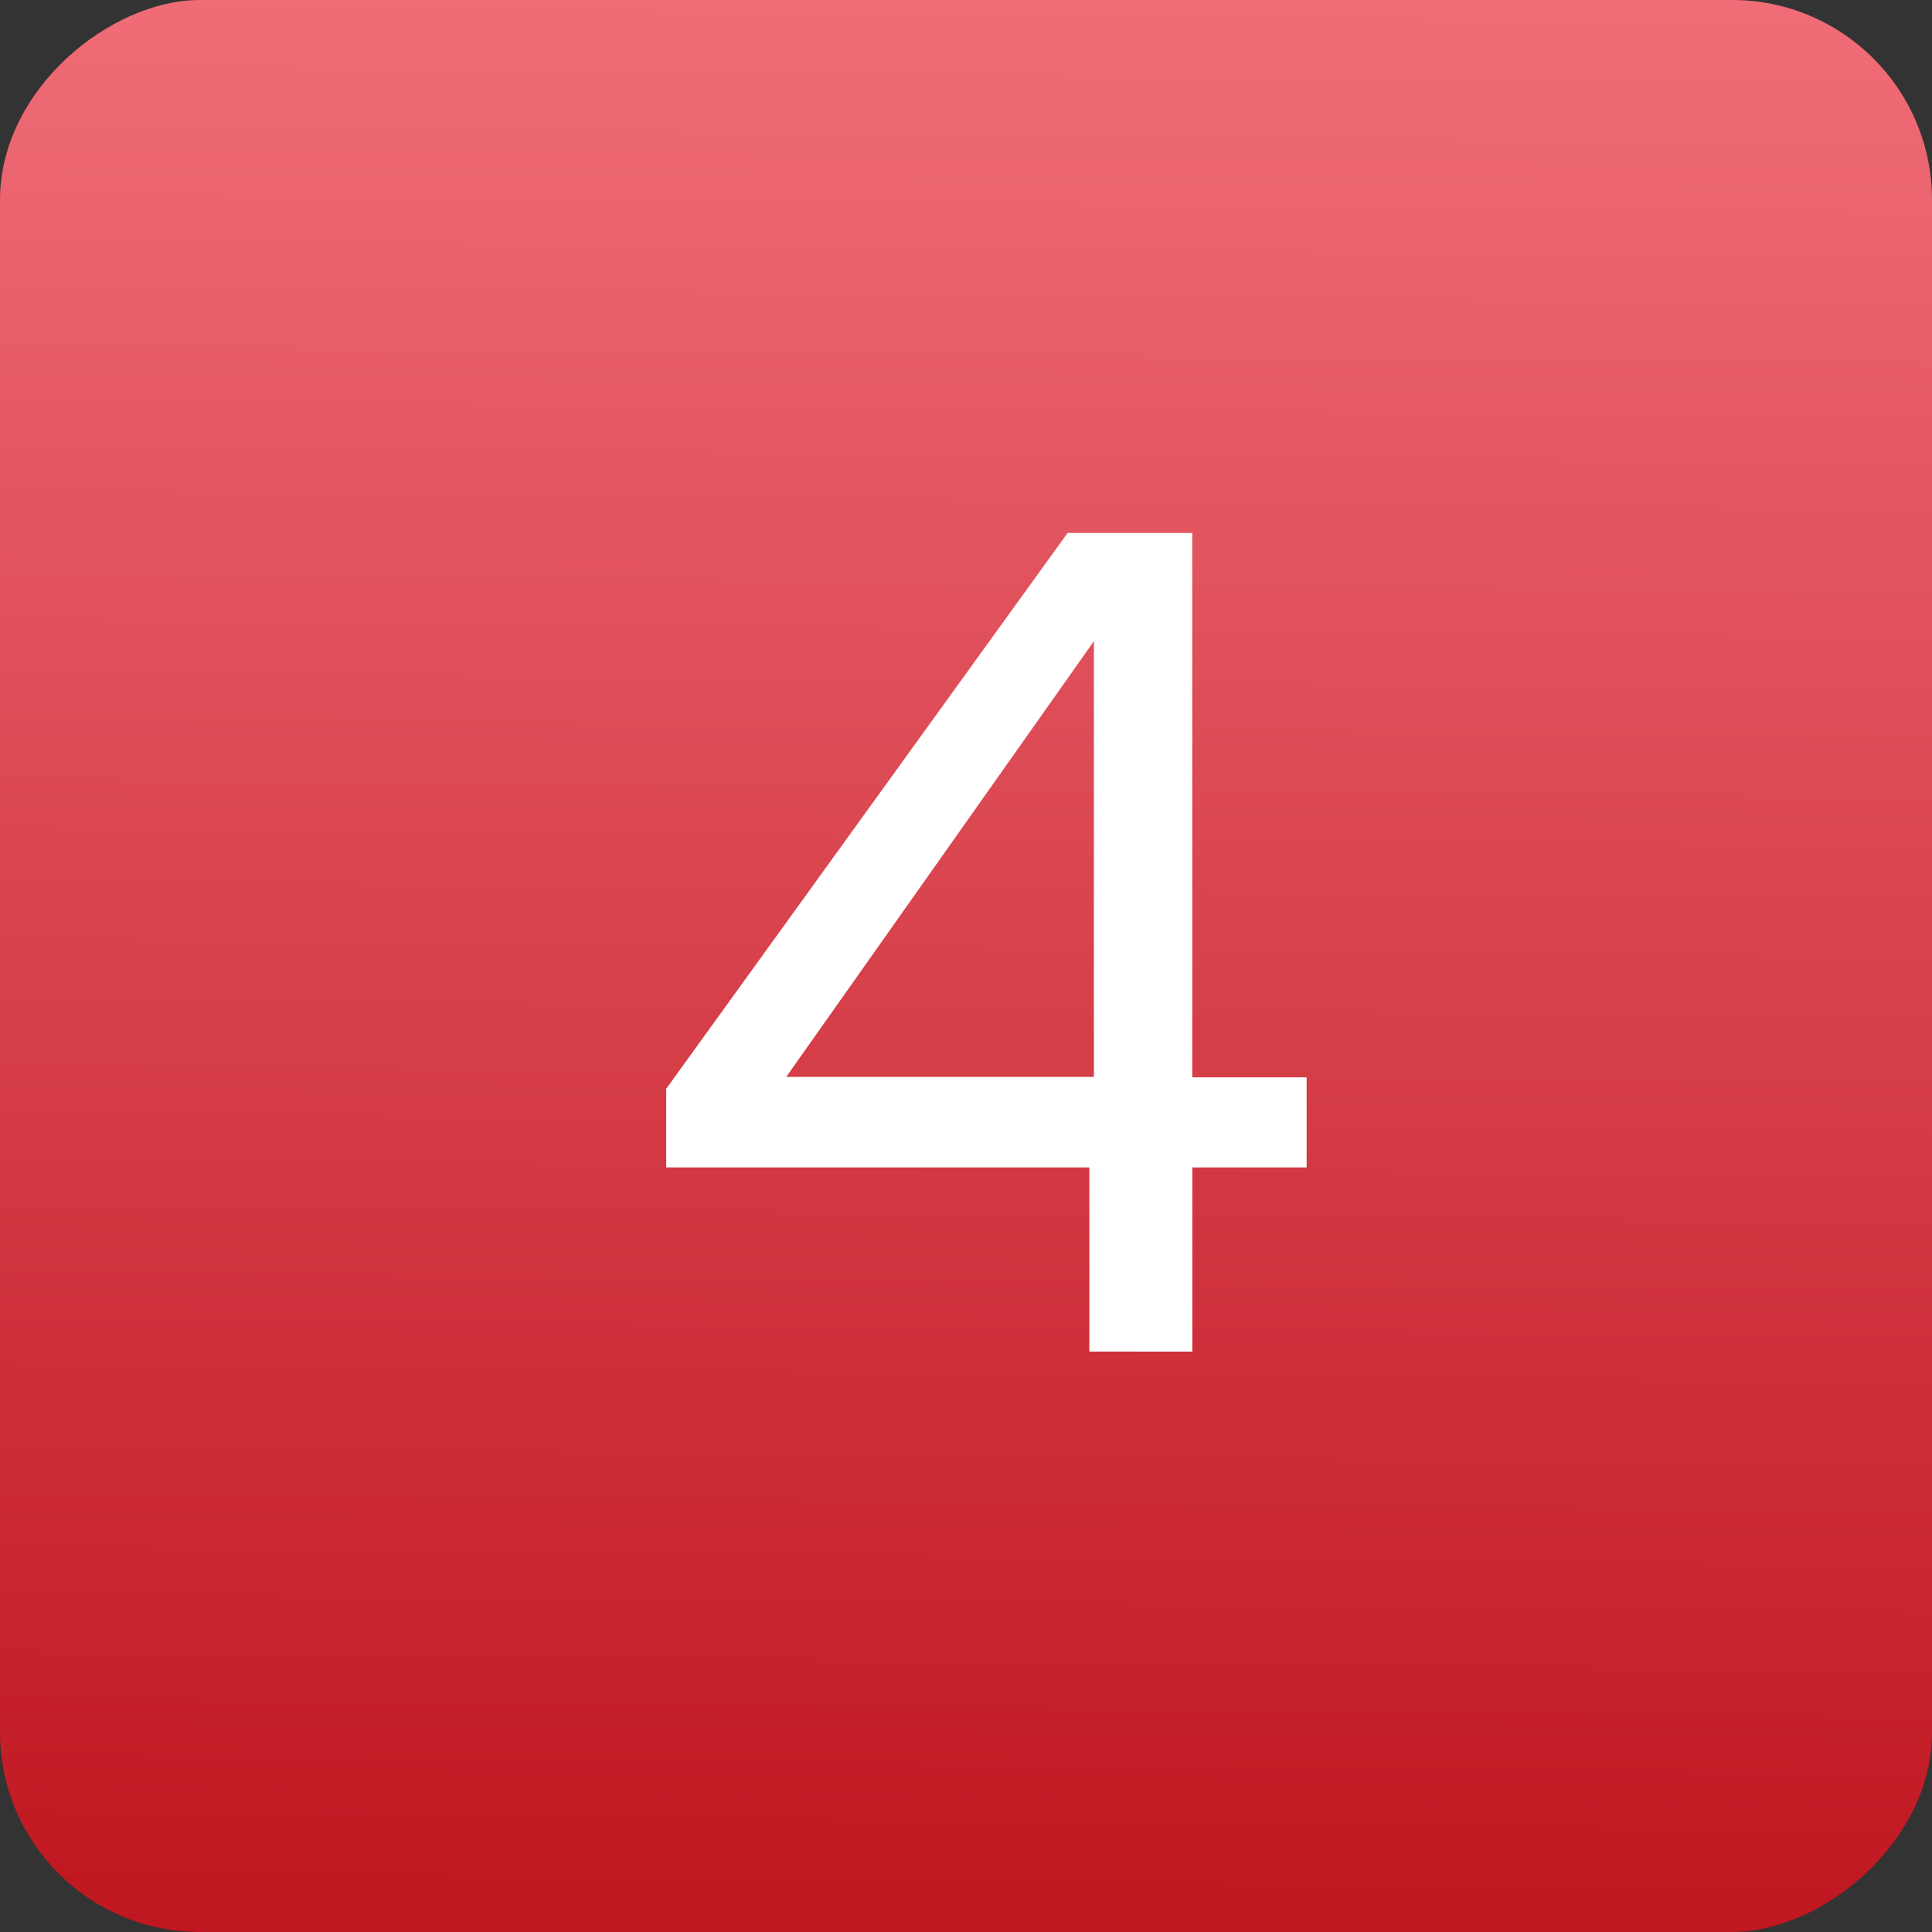
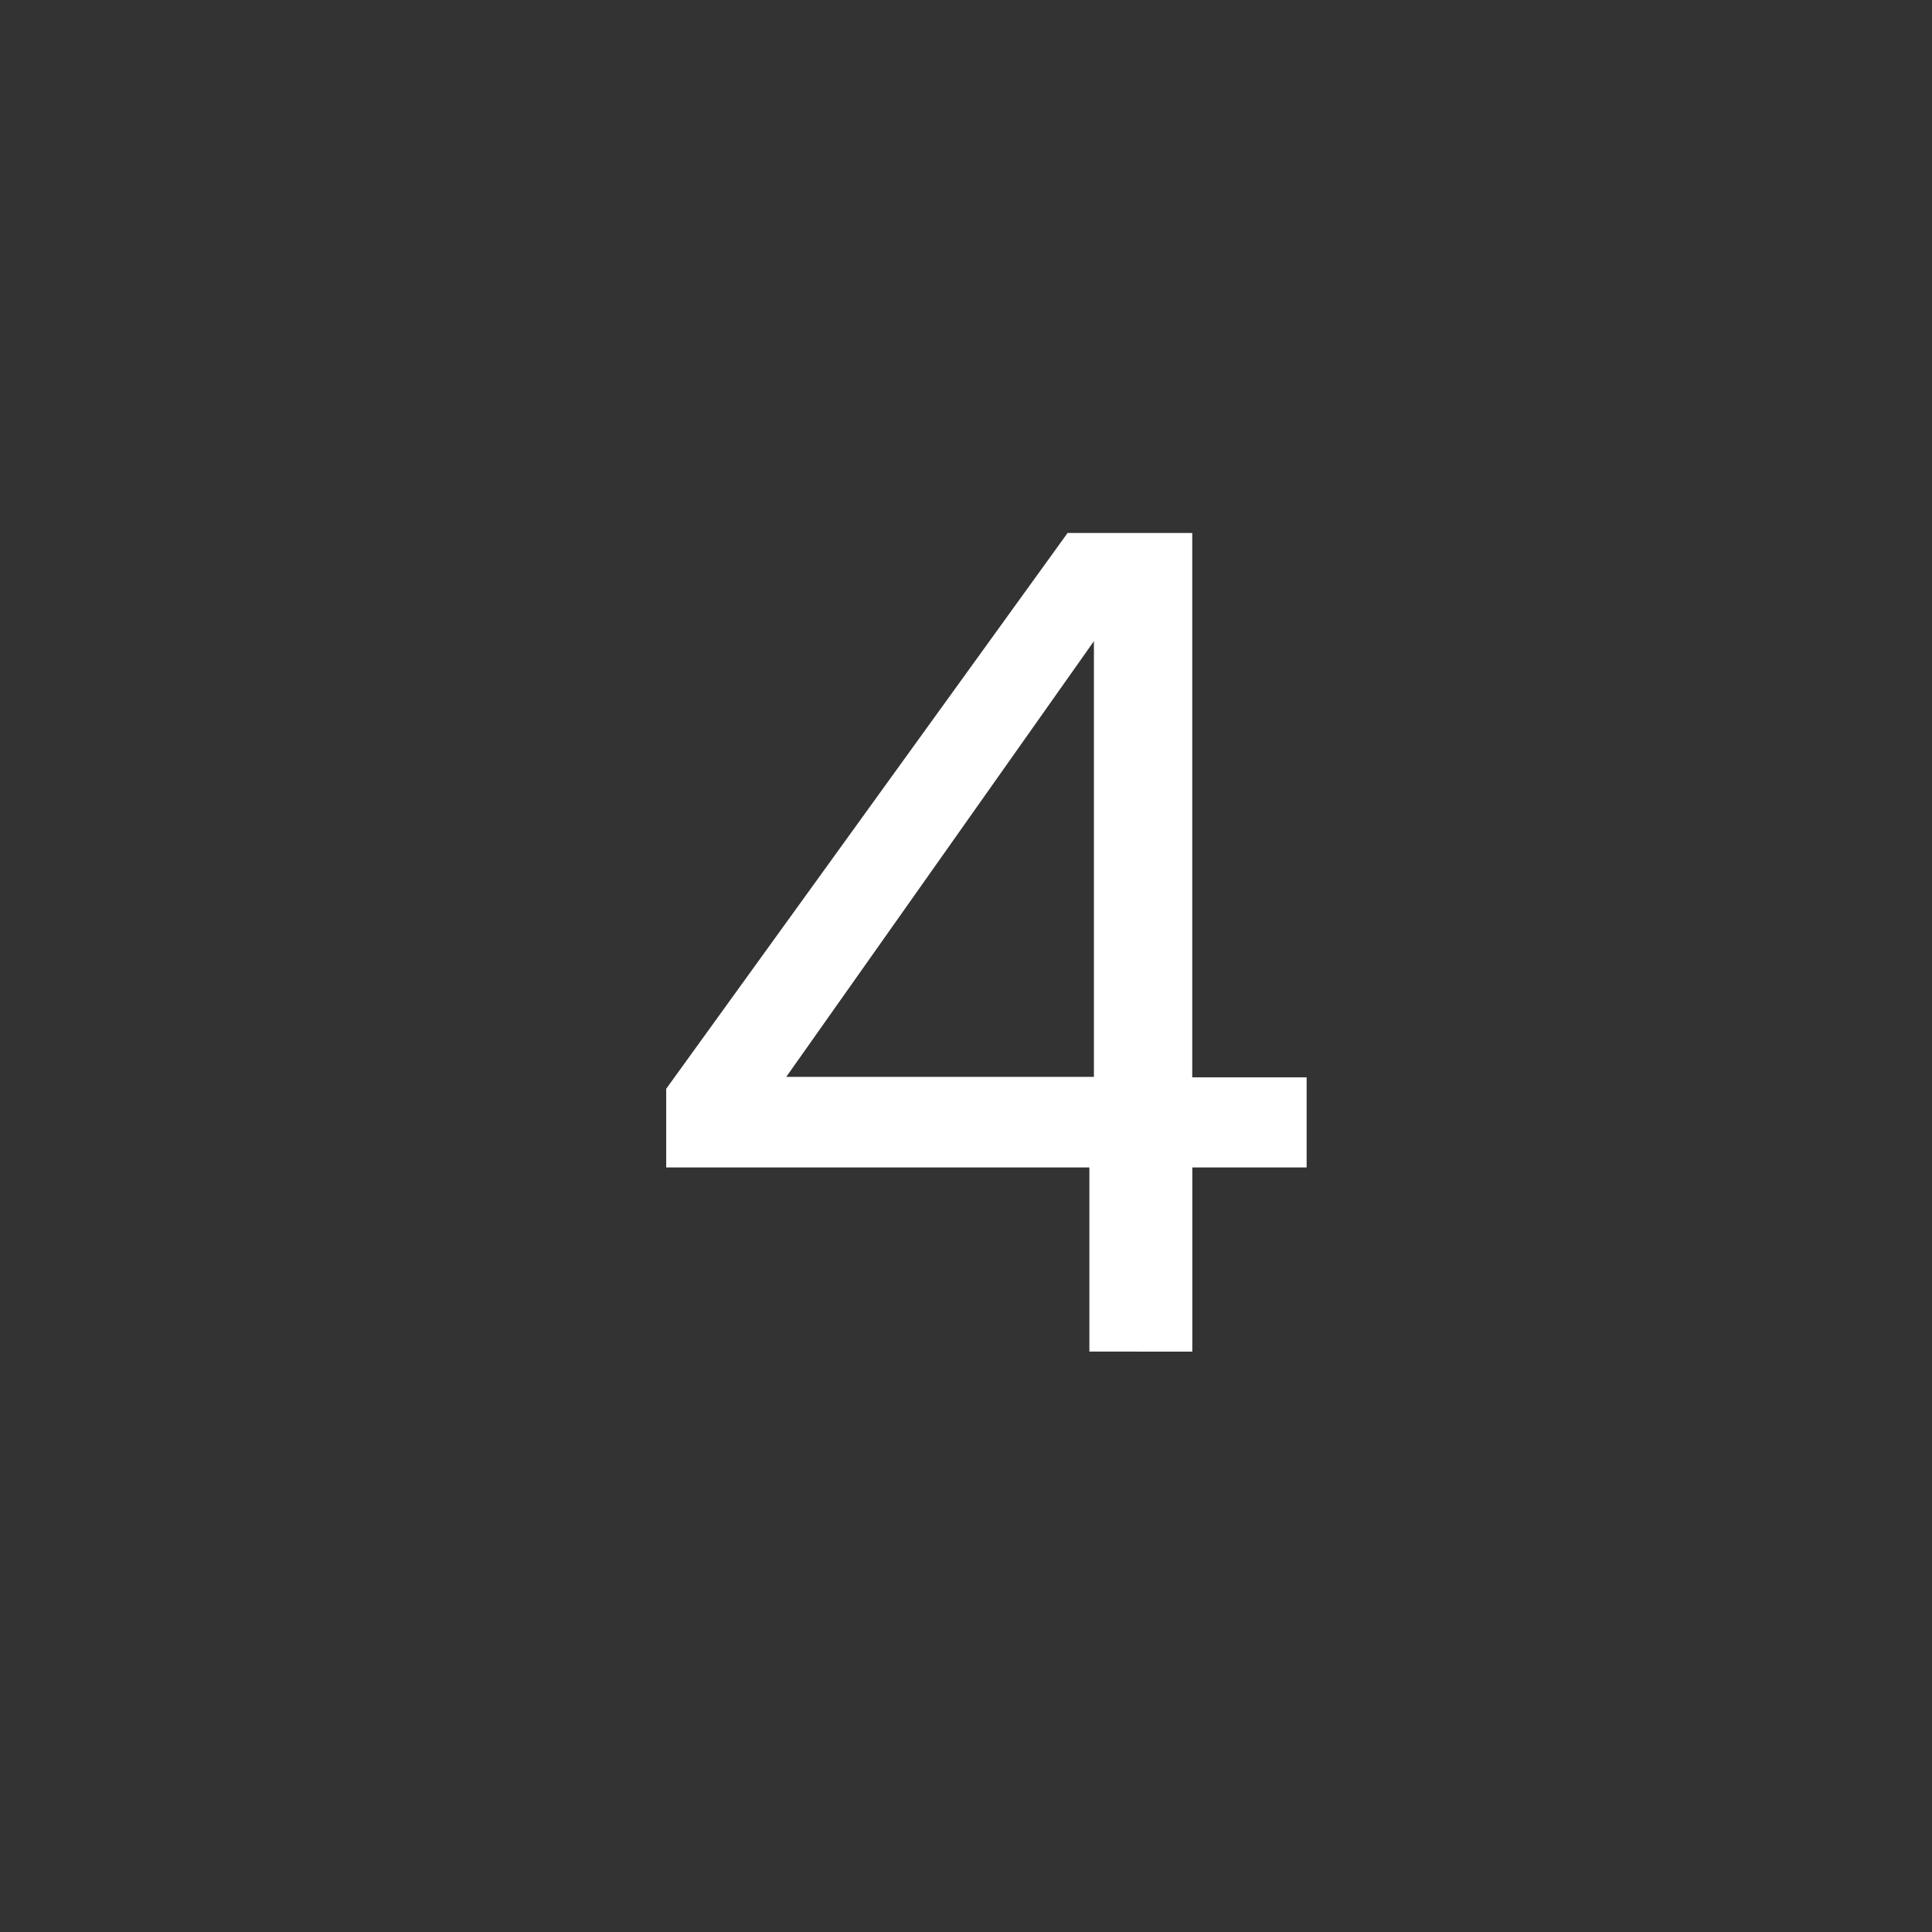
<svg xmlns="http://www.w3.org/2000/svg" width="29" height="29" viewBox="0 0 29 29">
  <rect x="0" y="0" width="29" height="29" fill="#333333" stroke="none" />
  <defs>
    <linearGradient id="linear-gradient" x1="1" y1="0.456" x2="0" y2="0.446" gradientUnits="objectBoundingBox">
      <stop offset="0" stop-color="#f06d78" />
      <stop offset="1" stop-color="#bf161f" />
    </linearGradient>
  </defs>
  <g id="Group_11711" data-name="Group 11711" transform="translate(-368 -441)">
    <g id="Group_11706" data-name="Group 11706" transform="translate(234)">
-       <rect id="Rectangle_6011" data-name="Rectangle 6011" width="29" height="29" rx="3" transform="translate(134 470) rotate(-90)" fill="url(#linear-gradient)" />
-     </g>
+       </g>
    <path id="Path_92157" data-name="Path 92157" d="M81.157,14.5V13.319l6.025-8.343h1.871v8.171H90.77V14.5H89.054v2.764H87.509V14.5Zm6.42-7.9-4.618,6.54h4.618Z" transform="translate(296.843 444.024)" fill="#fff" />
  </g>
</svg>